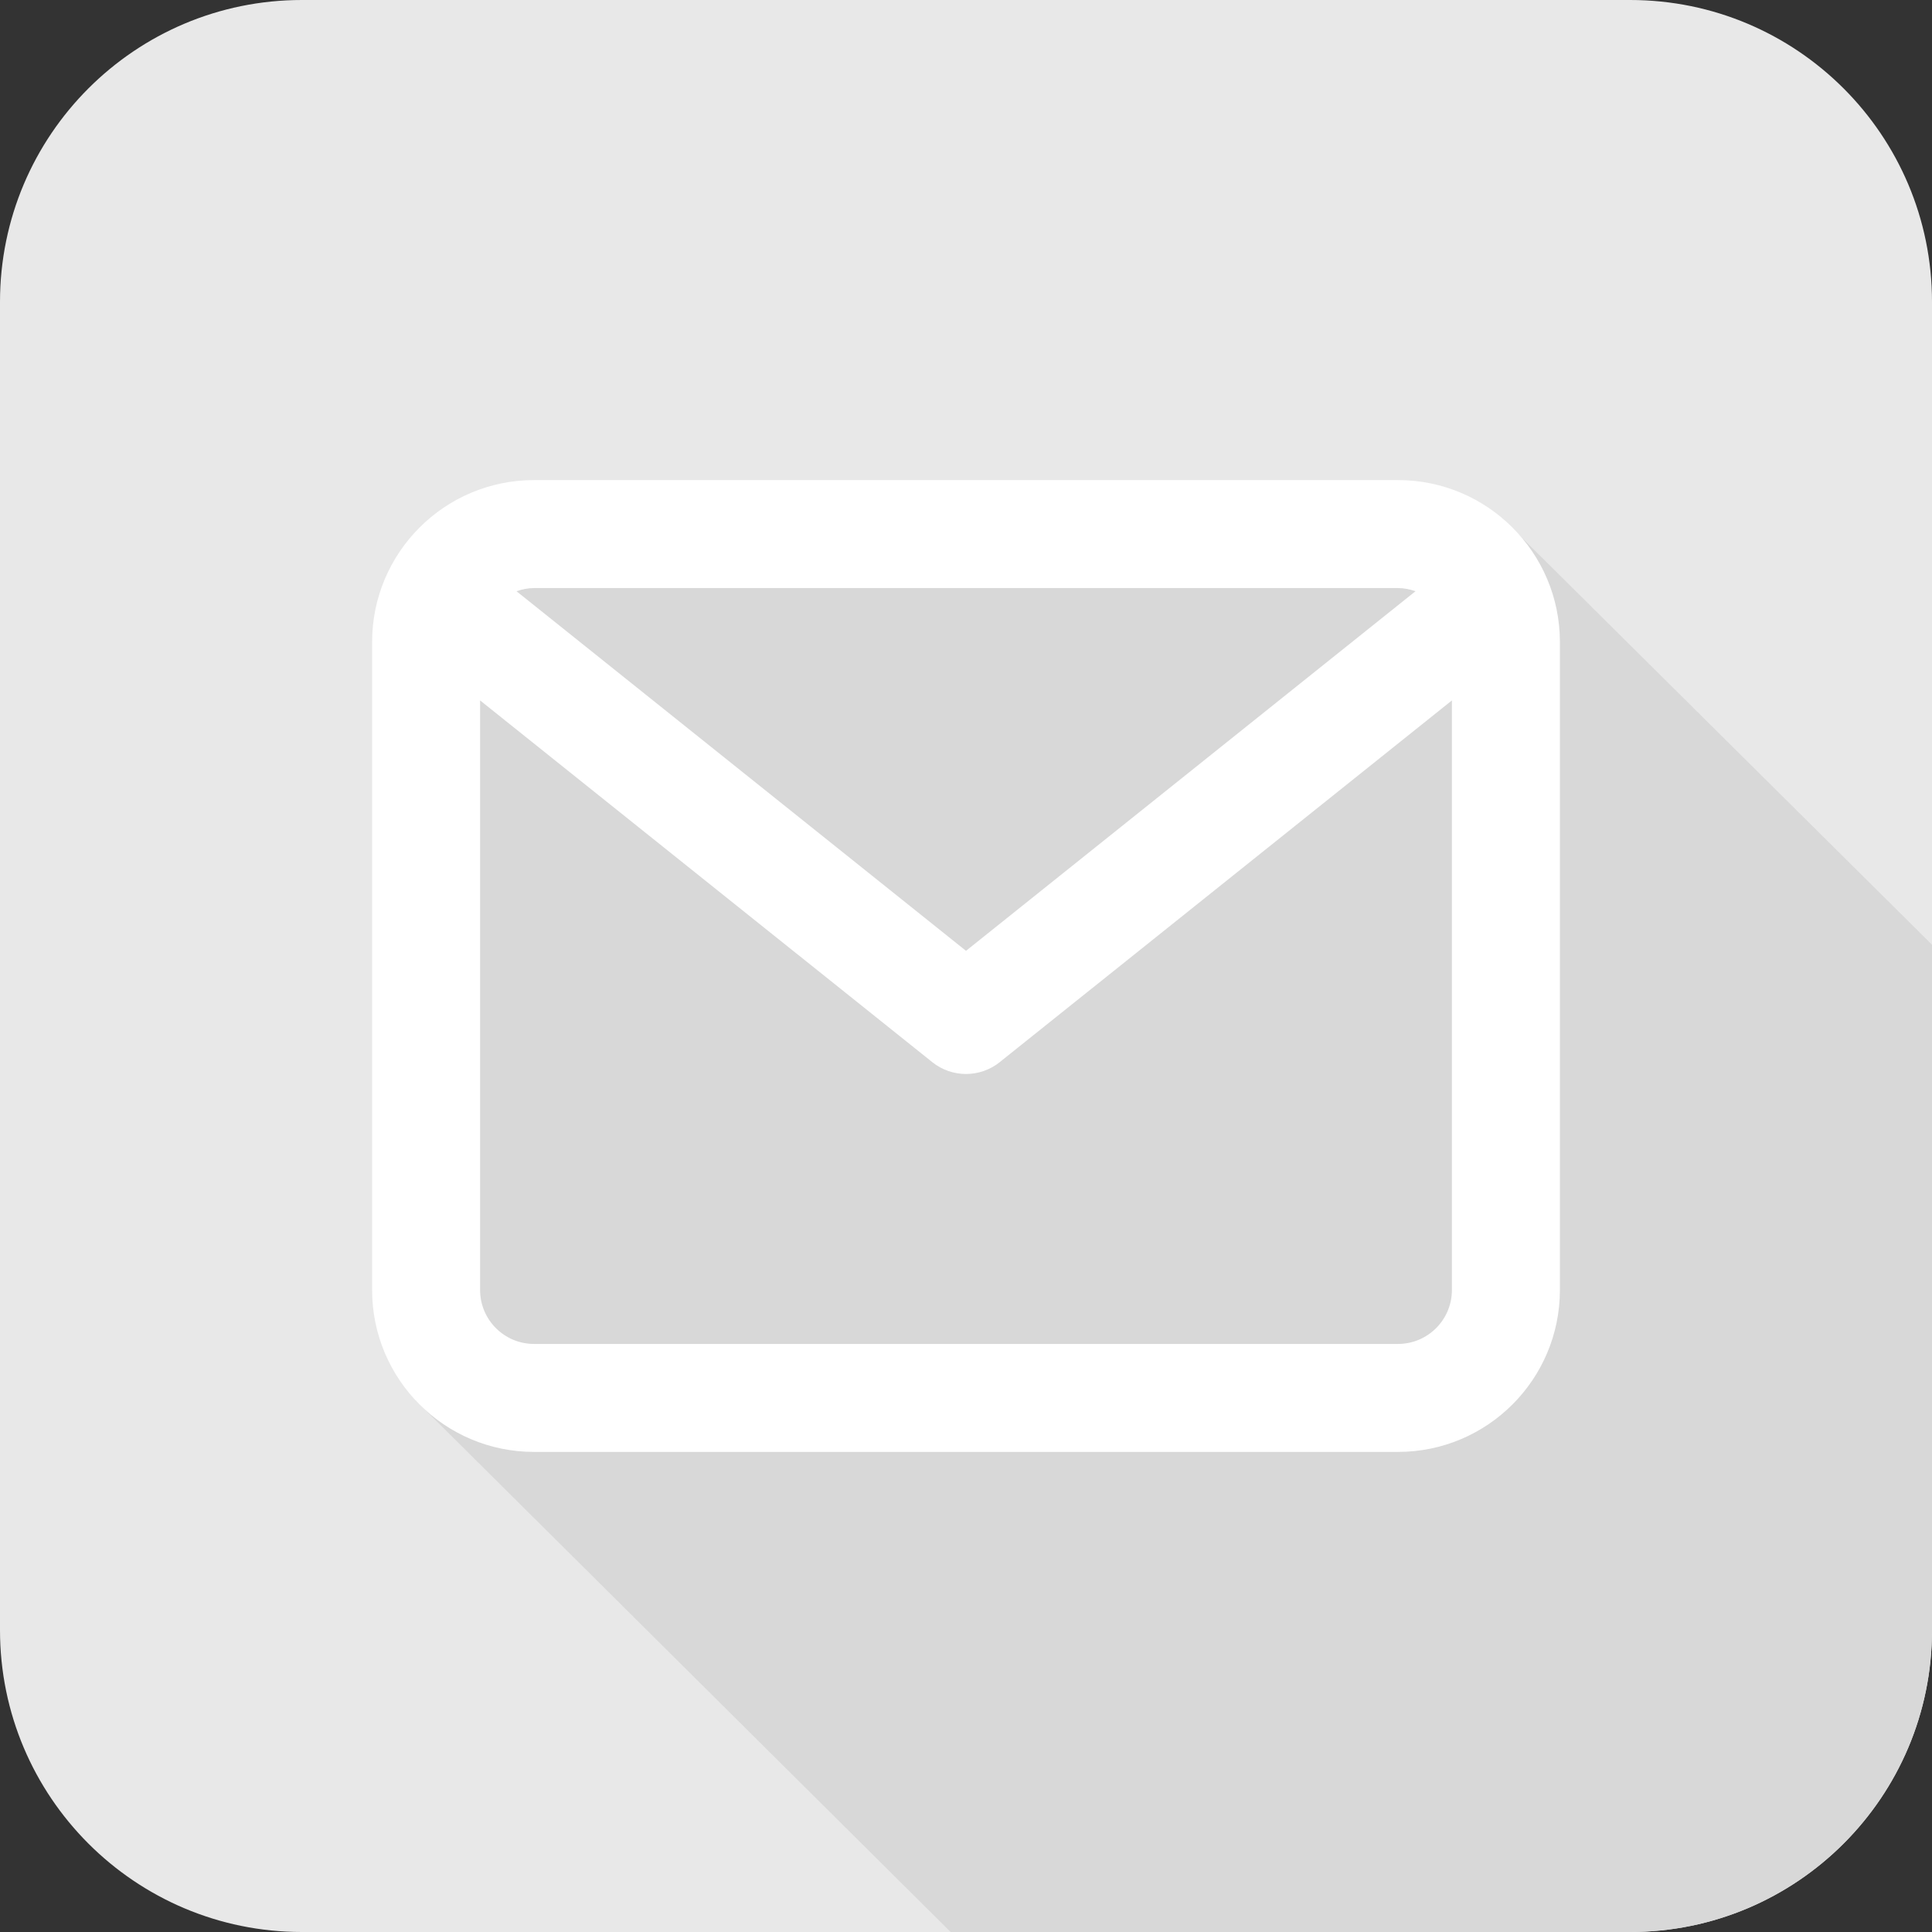
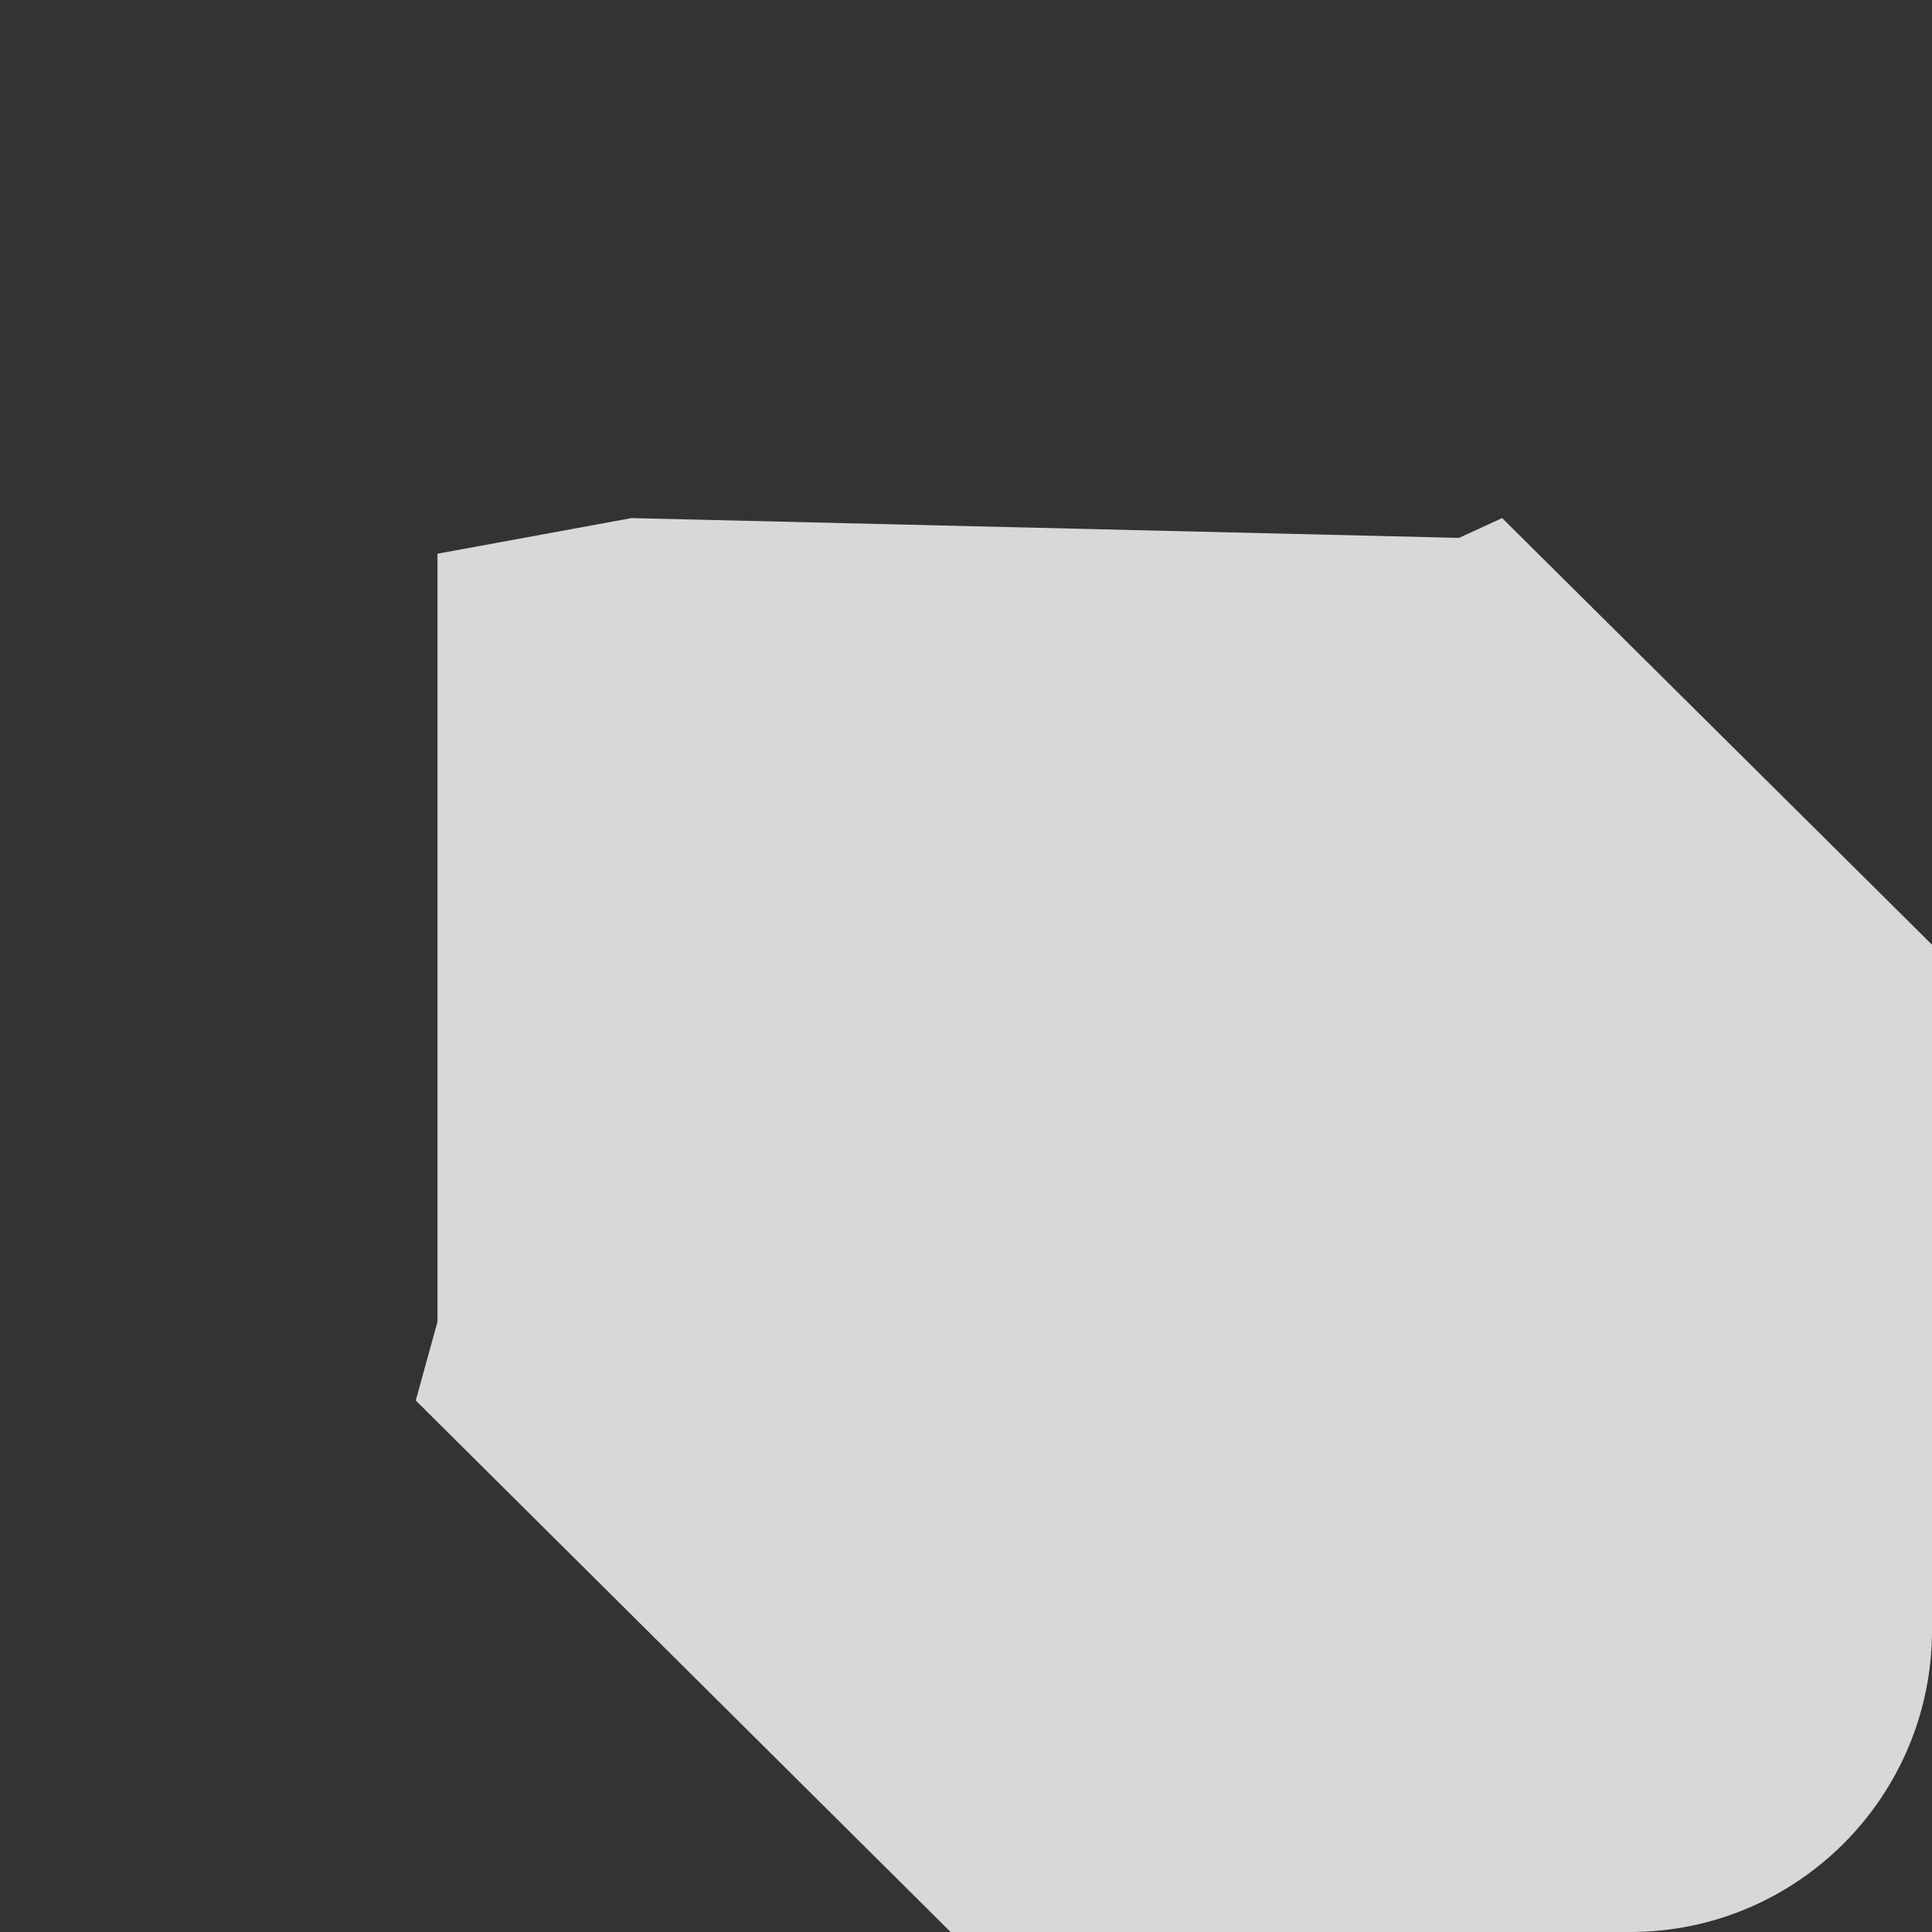
<svg xmlns="http://www.w3.org/2000/svg" enable-background="new 0 0 512 512" height="512px" id="Layer_1" version="1.1" viewBox="0 0 512 512" width="512px" xml:space="preserve">
  <rect x="0" y="0" width="512" height="512" fill="#333333" stroke="none" />
-   <path d="M512.002,432c0,44.182-35.816,80-80,80H80c-44.183,0-80-35.818-80-80V80C0,35.817,35.817,0,80,0h352.002  c44.184,0,80,35.817,80,80V432z" fill="#E8E8E8" />
  <path d="M512.002,432V250.357L398.08,137.298l-11.434,5.246l-219.296-5.246l-51.414,9.443v203.557l-5.756,20.848  L251.928,512h180.074C476.186,512,512.002,476.182,512.002,432z" fill="#D8D8D8" />
-   <path d="M370.466,127.227h-228.93c-23.704,0-42.924,19.219-42.924,42.924V341.85  c0,23.703,19.22,42.924,42.924,42.924h228.93c23.705,0,42.925-19.221,42.925-42.924V170.151  C413.391,146.446,394.171,127.227,370.466,127.227z M370.466,155.843c1.642,0,3.193,0.332,4.66,0.84l-119.125,95.299  l-119.126-95.299c1.47-0.508,3.02-0.84,4.661-0.84H370.466z M370.466,356.158h-228.93c-7.905,0-14.308-6.404-14.308-14.309V185.615  l119.833,95.865c2.611,2.092,5.778,3.137,8.939,3.137s6.331-1.045,8.939-3.137l119.834-95.865V341.85  C384.774,349.754,378.371,356.158,370.466,356.158z" fill="#FFFFFF" />
</svg>